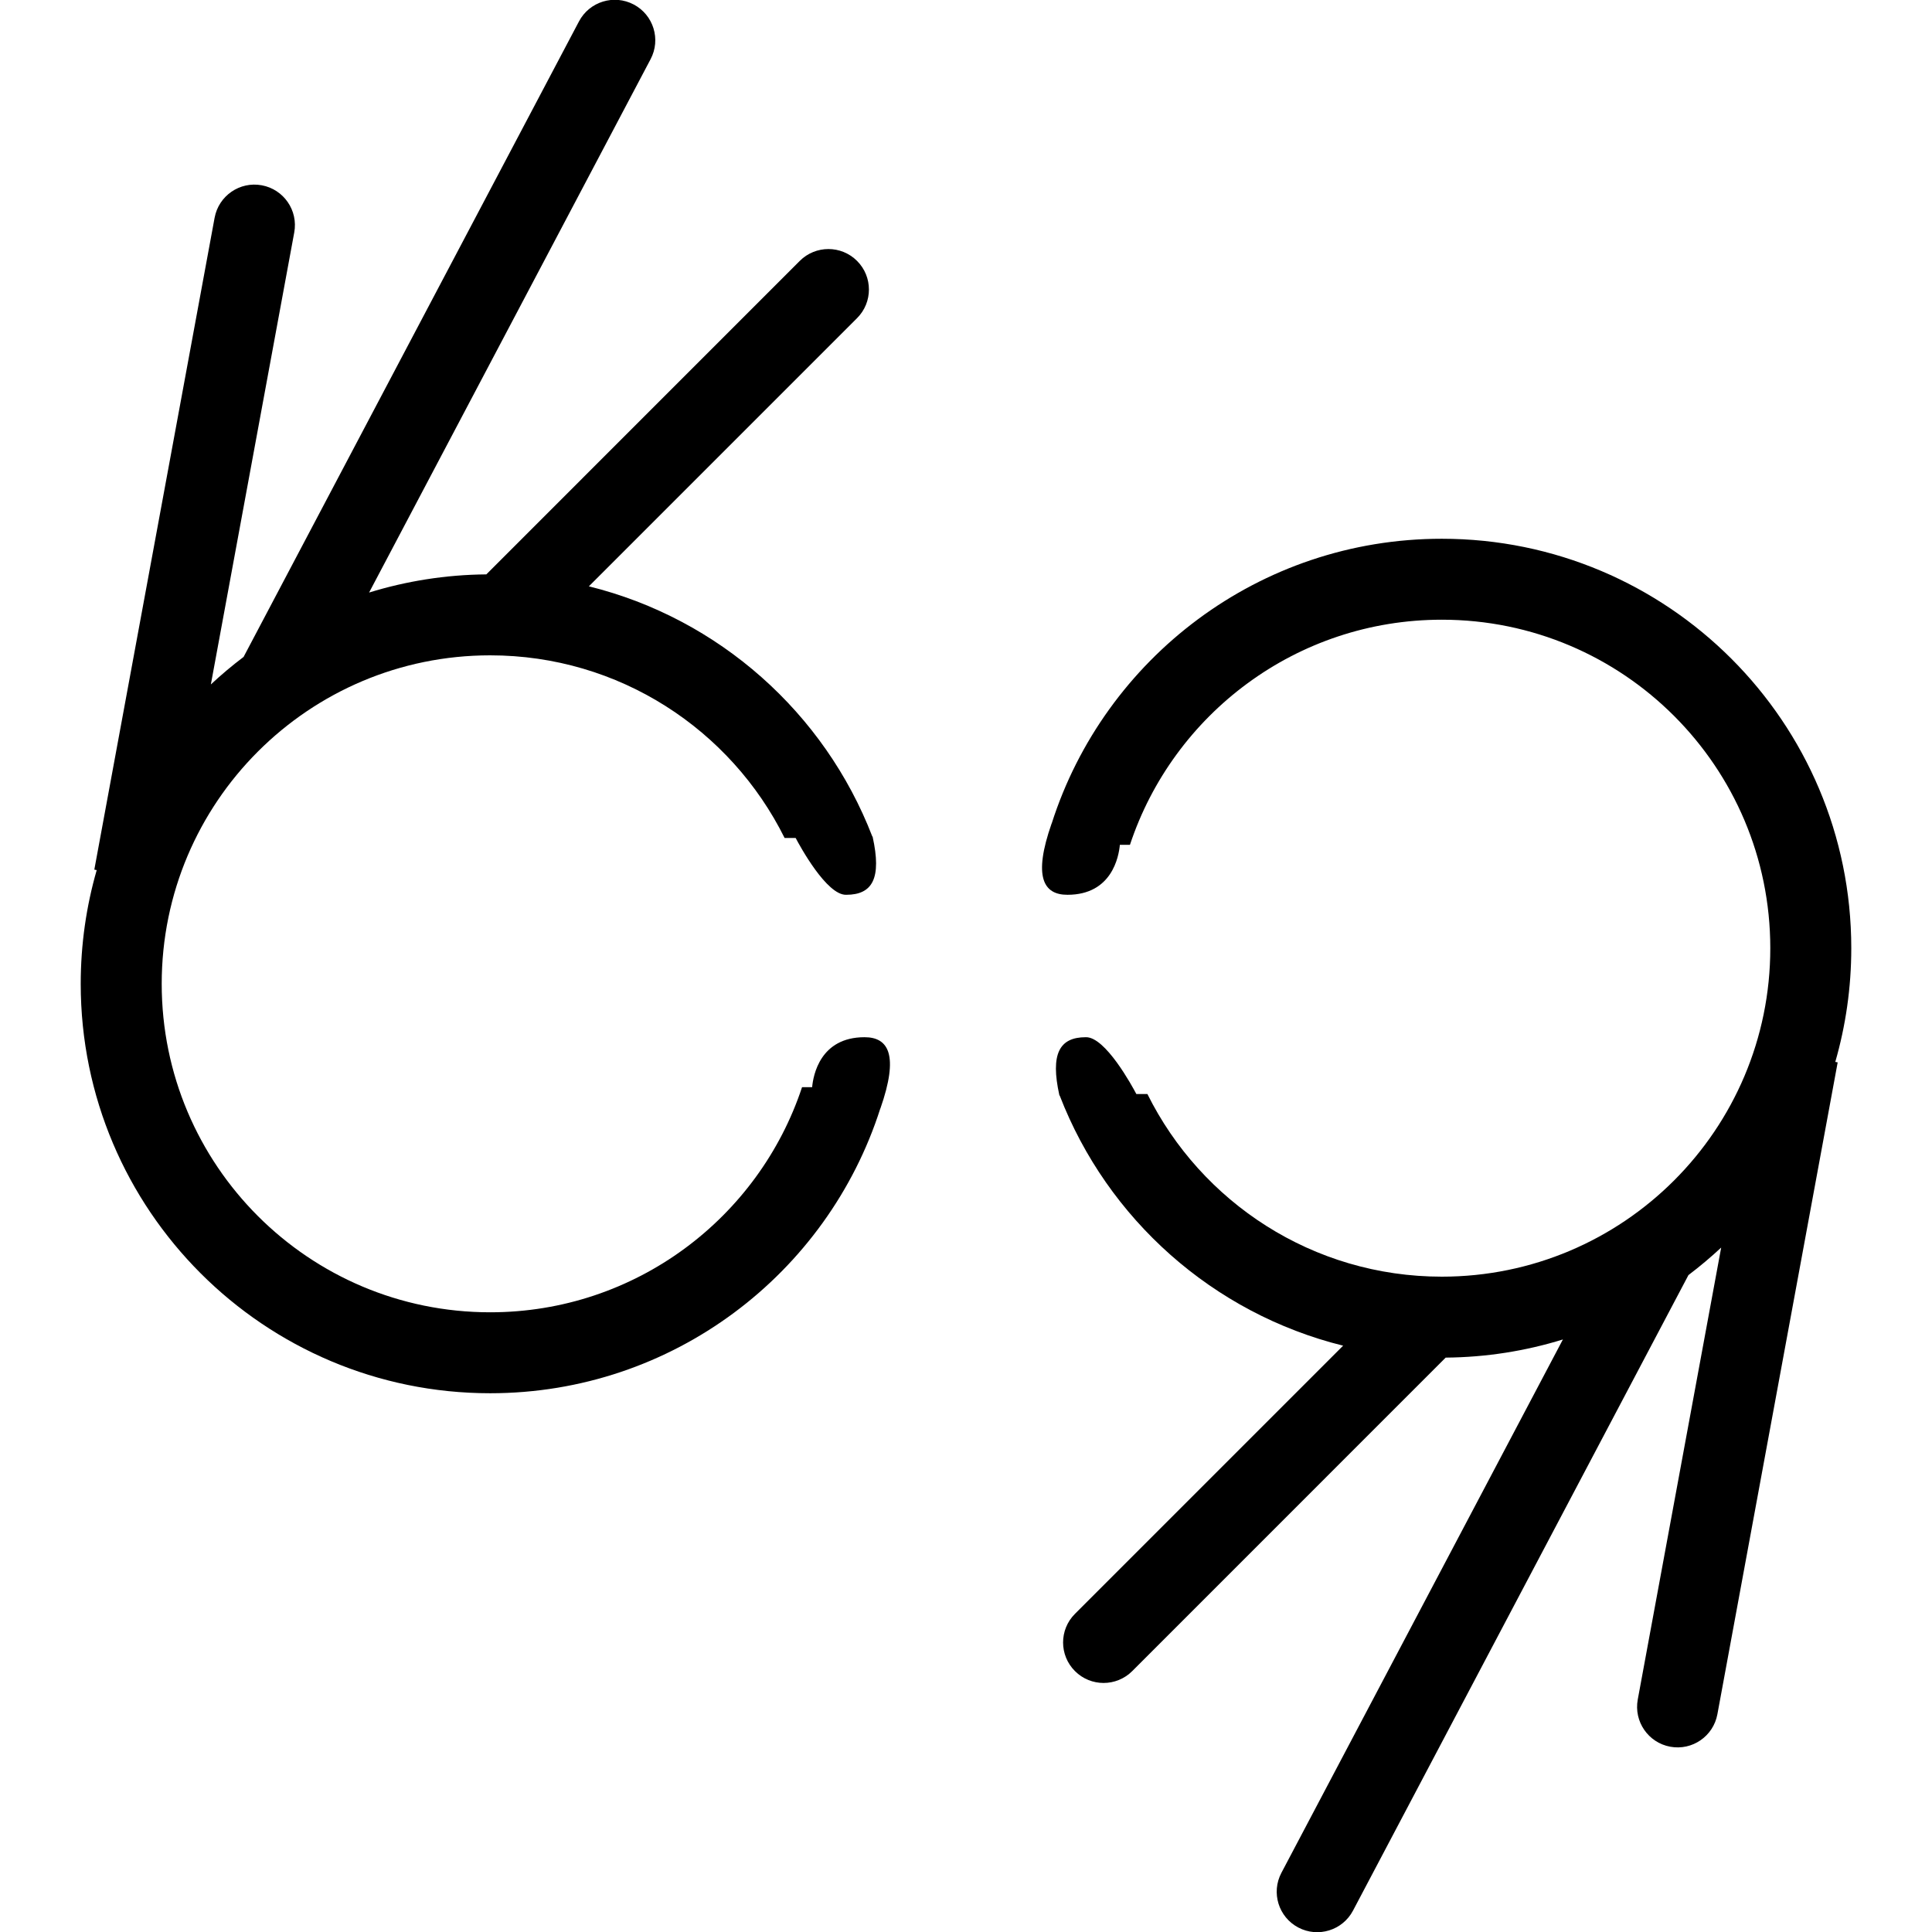
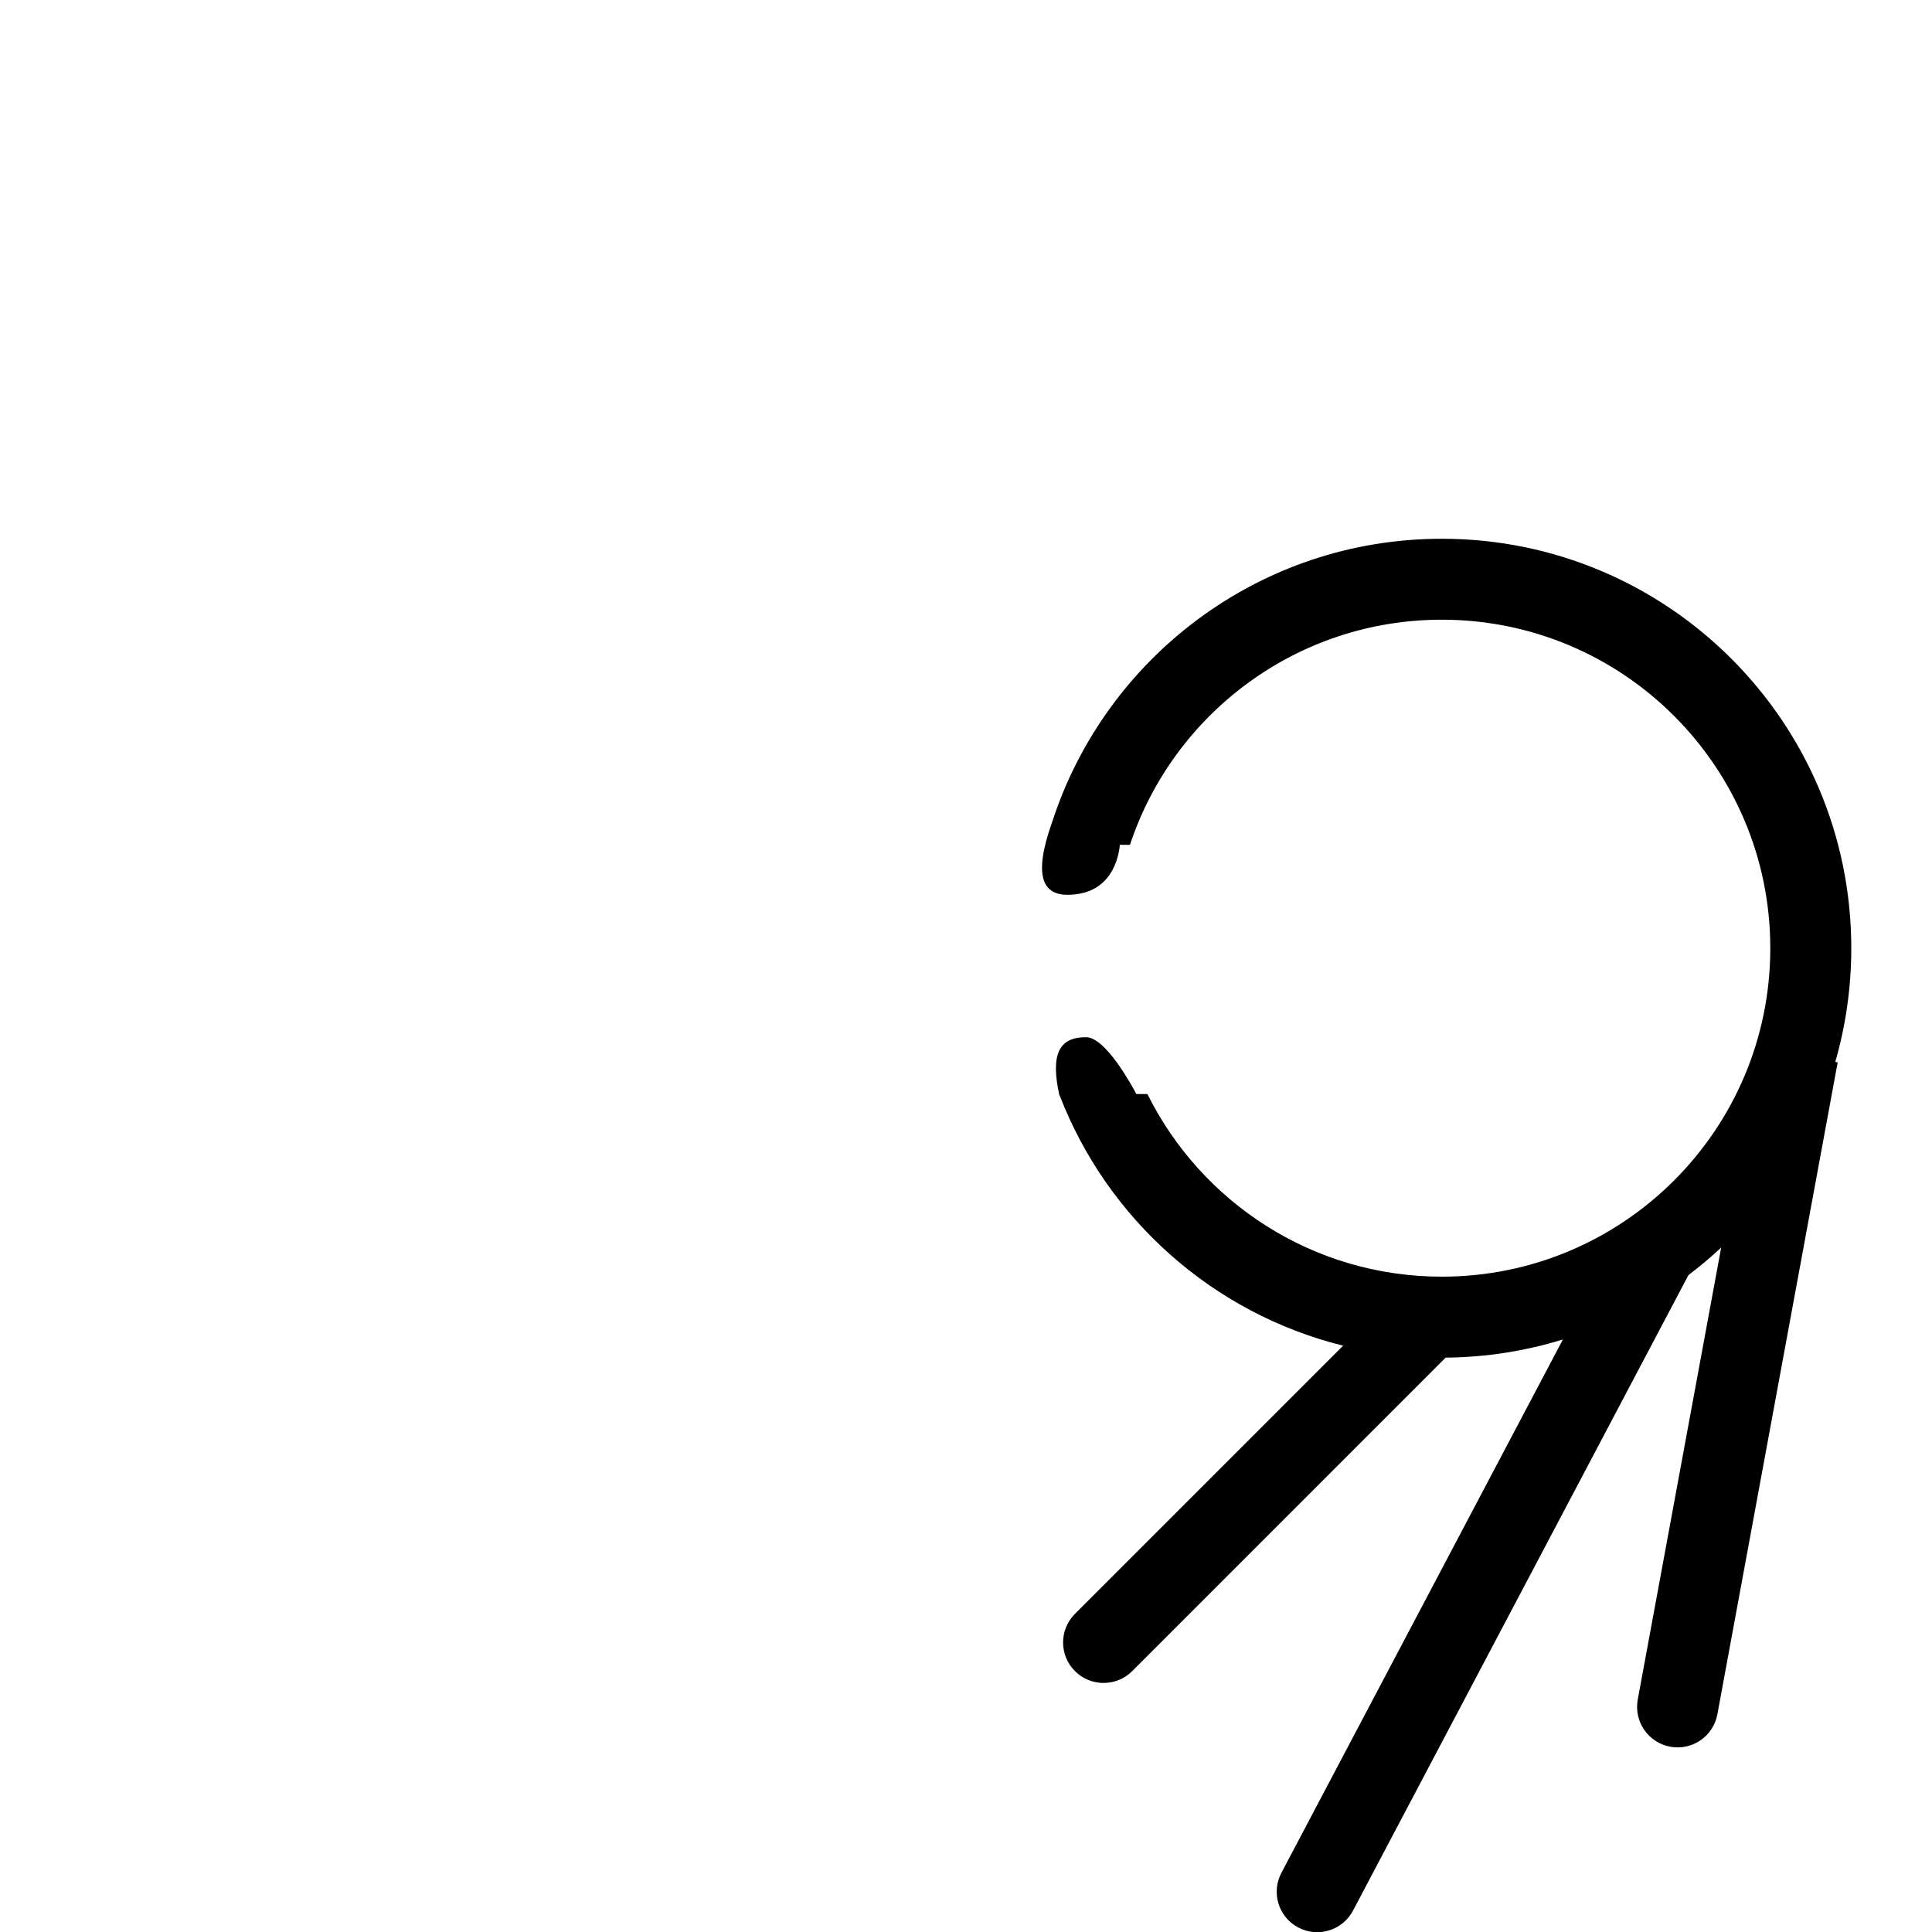
<svg xmlns="http://www.w3.org/2000/svg" width="50" height="50" viewBox="0 0 50 50" fill="none">
-   <path fill-rule="evenodd" clip-rule="evenodd" d="M9.552 15.335L16.837 1.532C17.108 1.02 16.912 0.386 16.4 0.116C15.888 -0.154 15.254 0.042 14.984 0.554L6.304 17.001C6.009 17.224 5.726 17.462 5.457 17.713L7.615 6.016C7.72 5.447 7.344 4.9 6.774 4.795C6.205 4.69 5.659 5.067 5.554 5.636L2.441 22.506L2.503 22.518C2.234 23.452 2.089 24.44 2.089 25.461C2.089 31.313 6.834 36.057 12.686 36.057C17.412 36.057 21.416 32.963 22.782 28.689C22.782 28.688 22.784 28.687 22.785 28.686C23.269 27.303 22.995 26.841 22.372 26.843C21.225 26.844 21.046 27.829 21.018 28.136H20.757C19.636 31.52 16.446 33.962 12.686 33.962C7.991 33.962 4.185 30.156 4.185 25.461C4.185 20.766 7.991 16.96 12.686 16.96C16.025 16.96 18.914 18.885 20.305 21.686H20.591C20.702 21.897 21.396 23.172 21.9 23.157C22.584 23.157 22.82 22.725 22.584 21.657L22.573 21.642C21.34 18.452 18.608 16.008 15.24 15.174L22.18 8.234C22.59 7.825 22.59 7.161 22.18 6.752C21.771 6.343 21.108 6.343 20.698 6.752L12.586 14.865C11.531 14.874 10.512 15.039 9.552 15.335Z" fill="black" />
  <path fill-rule="evenodd" clip-rule="evenodd" d="M40.448 34.665L33.163 48.468C32.892 48.98 33.088 49.614 33.6 49.884C34.112 50.154 34.746 49.958 35.016 49.446L43.697 32.999C43.991 32.776 44.274 32.538 44.544 32.287L42.385 43.984C42.28 44.553 42.657 45.1 43.226 45.205C43.795 45.31 44.341 44.934 44.446 44.364L47.559 27.494L47.497 27.482C47.766 26.548 47.911 25.561 47.911 24.539C47.911 18.687 43.166 13.943 37.314 13.943C32.588 13.943 28.584 17.037 27.218 21.311C27.218 21.312 27.216 21.313 27.215 21.314C26.731 22.697 27.005 23.159 27.628 23.157C28.775 23.156 28.954 22.171 28.982 21.864H29.243C30.364 18.48 33.554 16.038 37.314 16.038C42.009 16.038 45.815 19.845 45.815 24.539C45.815 29.234 42.009 33.04 37.314 33.04C33.975 33.04 31.086 31.115 29.695 28.314H29.409C29.298 28.103 28.604 26.828 28.1 26.843C27.416 26.843 27.18 27.275 27.416 28.343L27.427 28.358C28.66 31.548 31.392 33.992 34.76 34.826L27.82 41.766C27.41 42.175 27.41 42.839 27.82 43.248C28.229 43.657 28.892 43.657 29.302 43.248L37.414 35.135C38.469 35.126 39.488 34.962 40.448 34.665Z" fill="black" />
</svg>